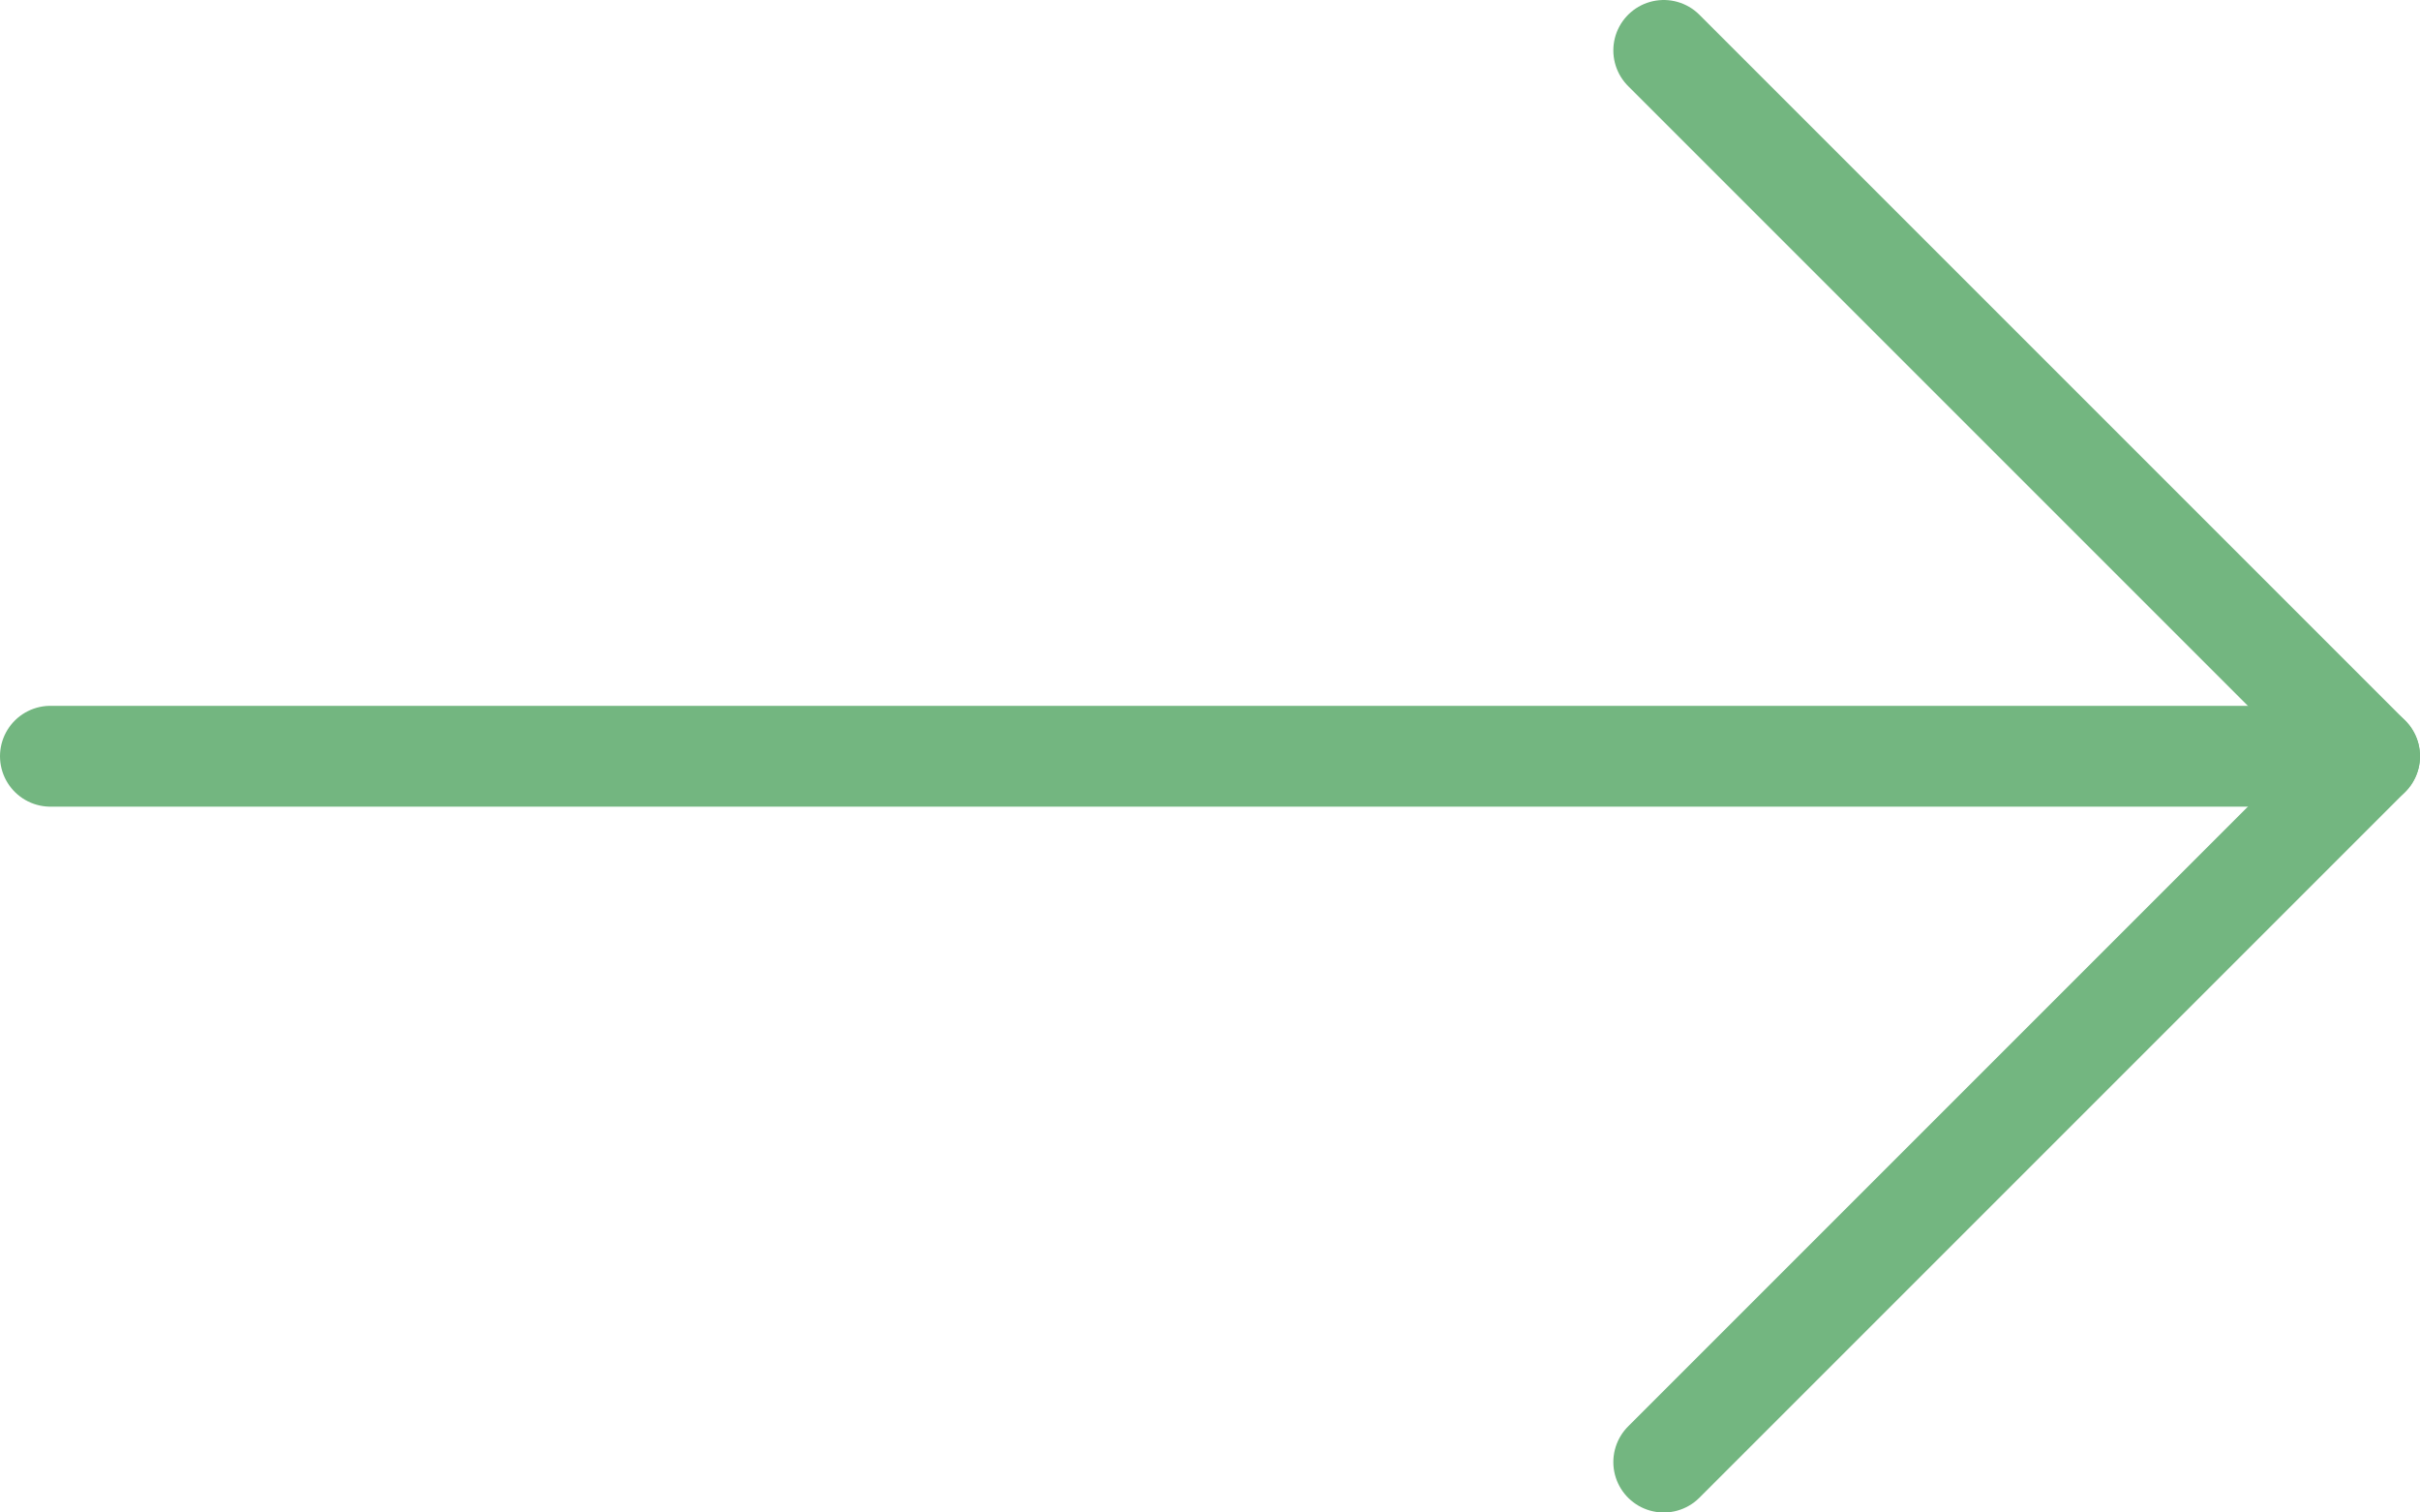
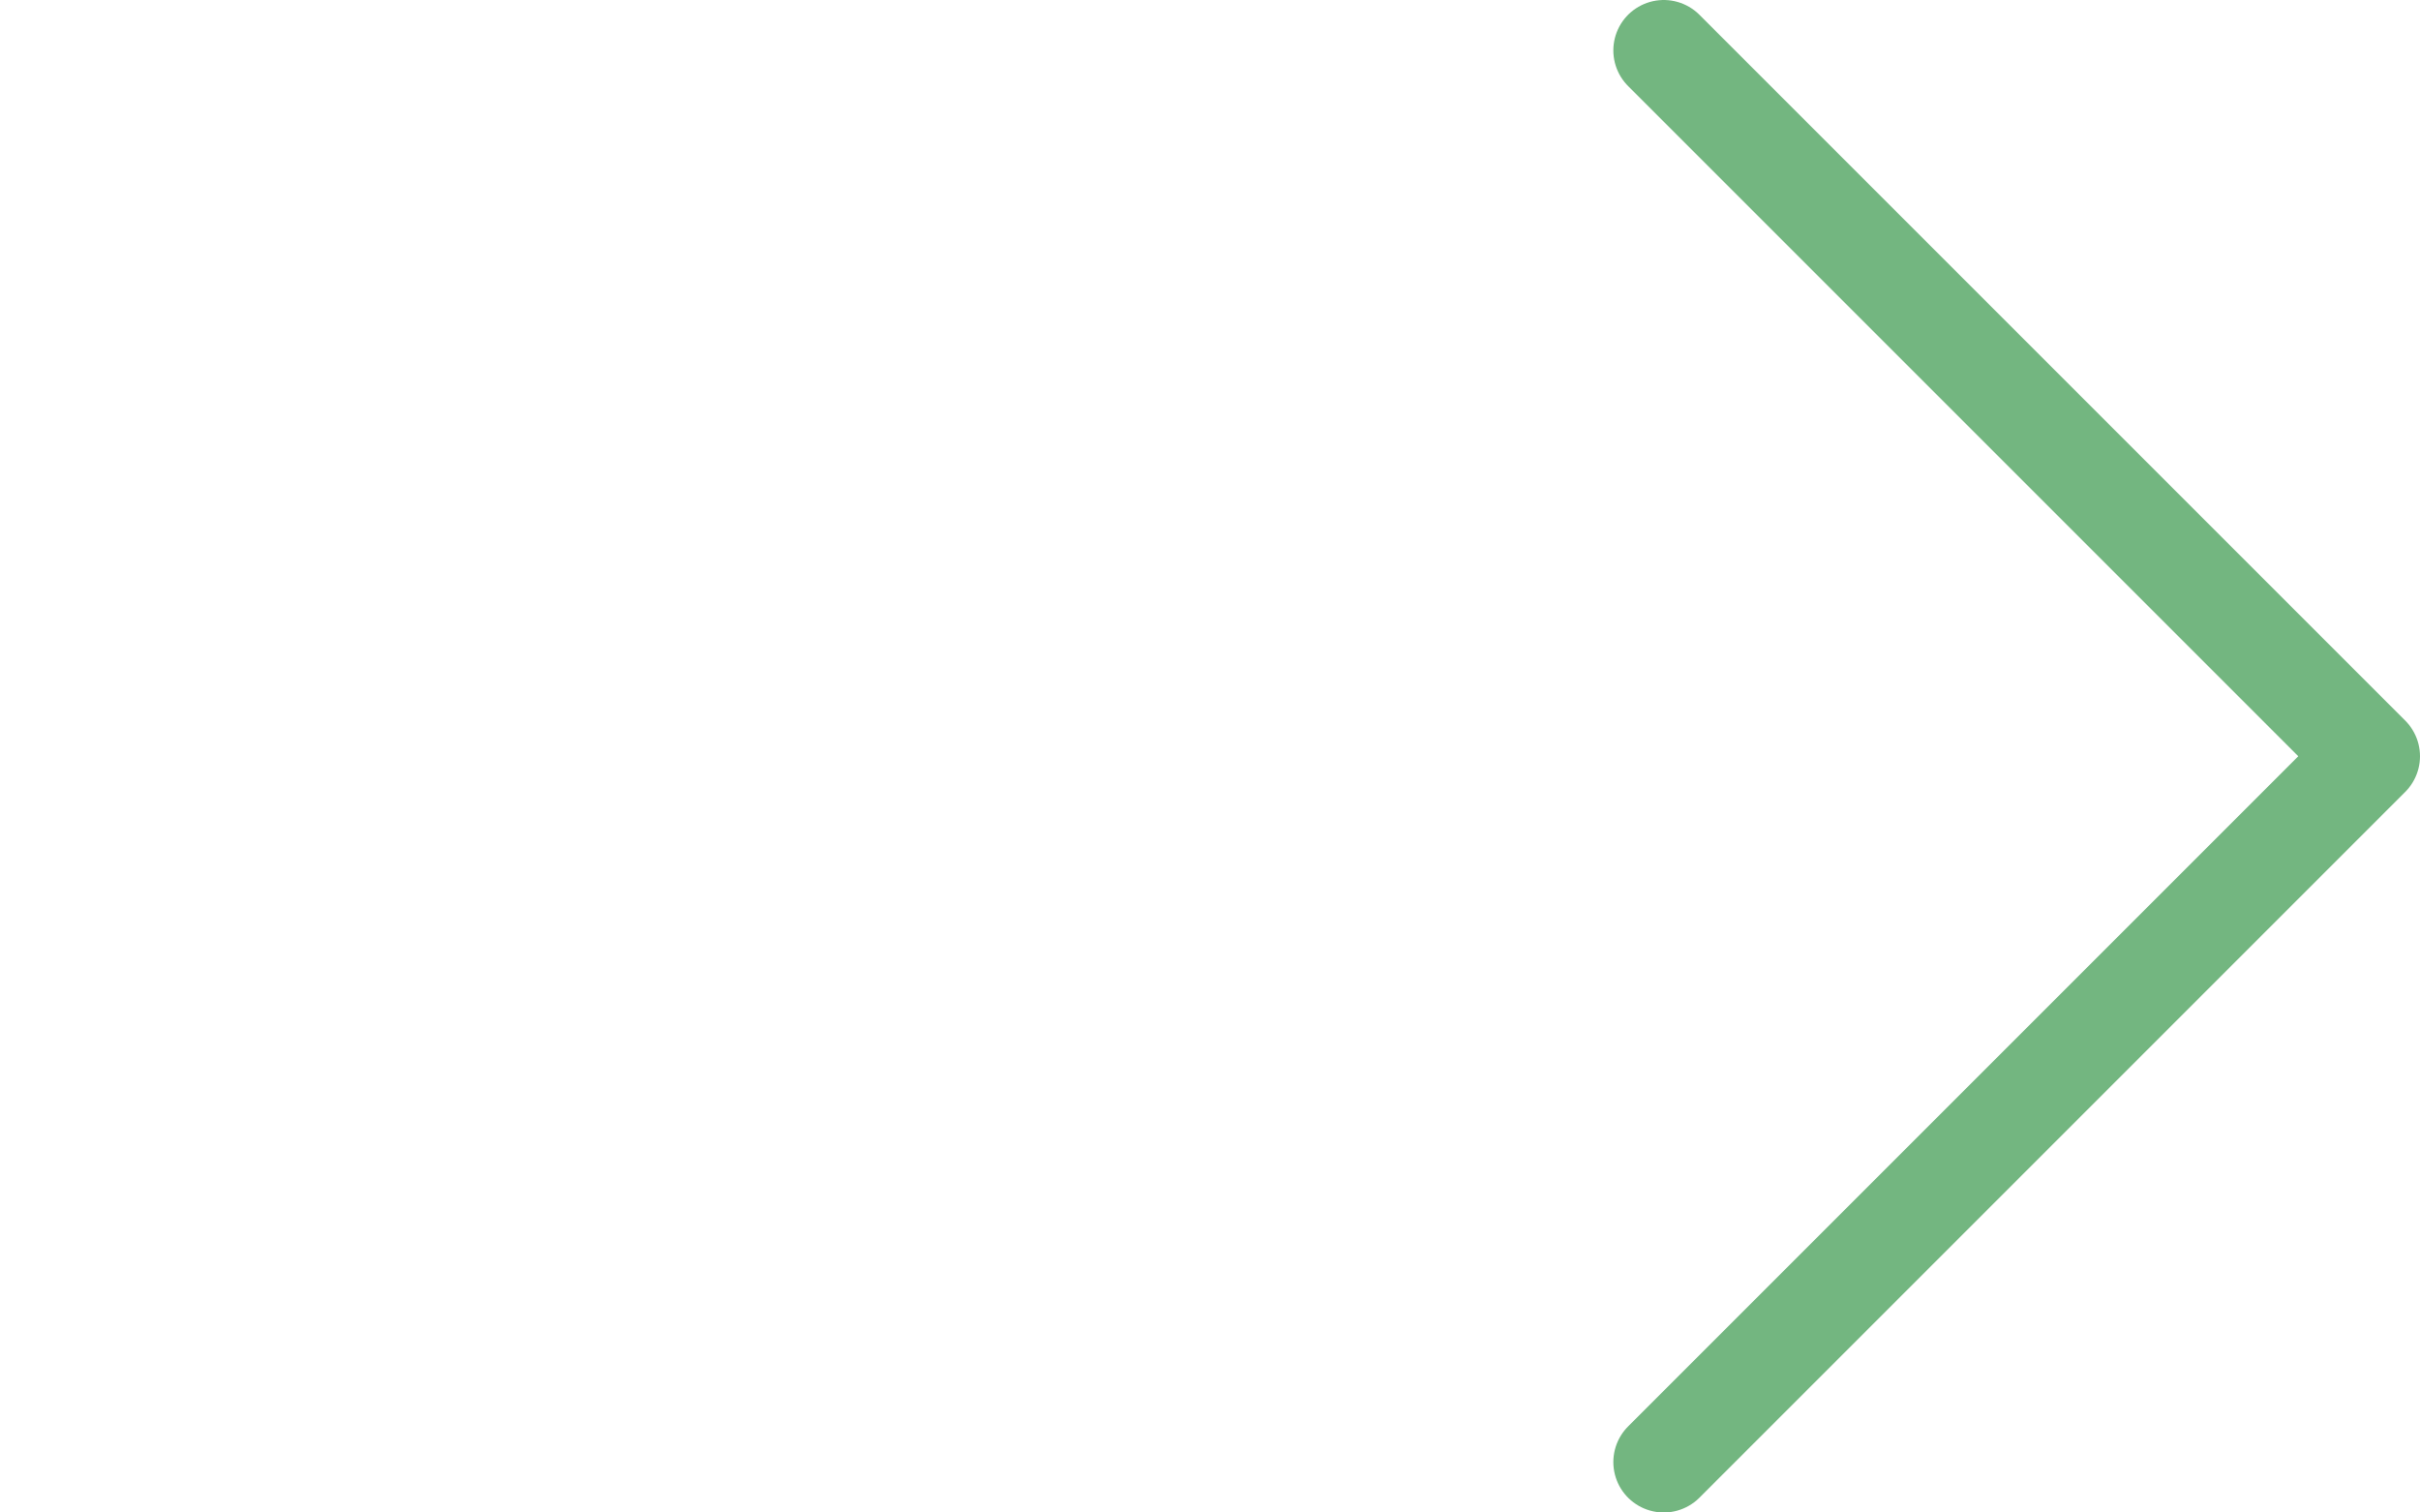
<svg xmlns="http://www.w3.org/2000/svg" viewBox="0 0 48 30">
  <defs>
    <style>.cls-1{fill:none;stroke:#73b680;stroke-linecap:round;stroke-linejoin:round;stroke-width:2px;}</style>
  </defs>
  <g id="Layer_2" data-name="Layer 2">
    <g id="icons">
-       <line class="cls-1" x1="1" y1="15" x2="47" y2="15" />
      <polyline class="cls-1" points="33 1 47 15 33 29" />
    </g>
  </g>
</svg>